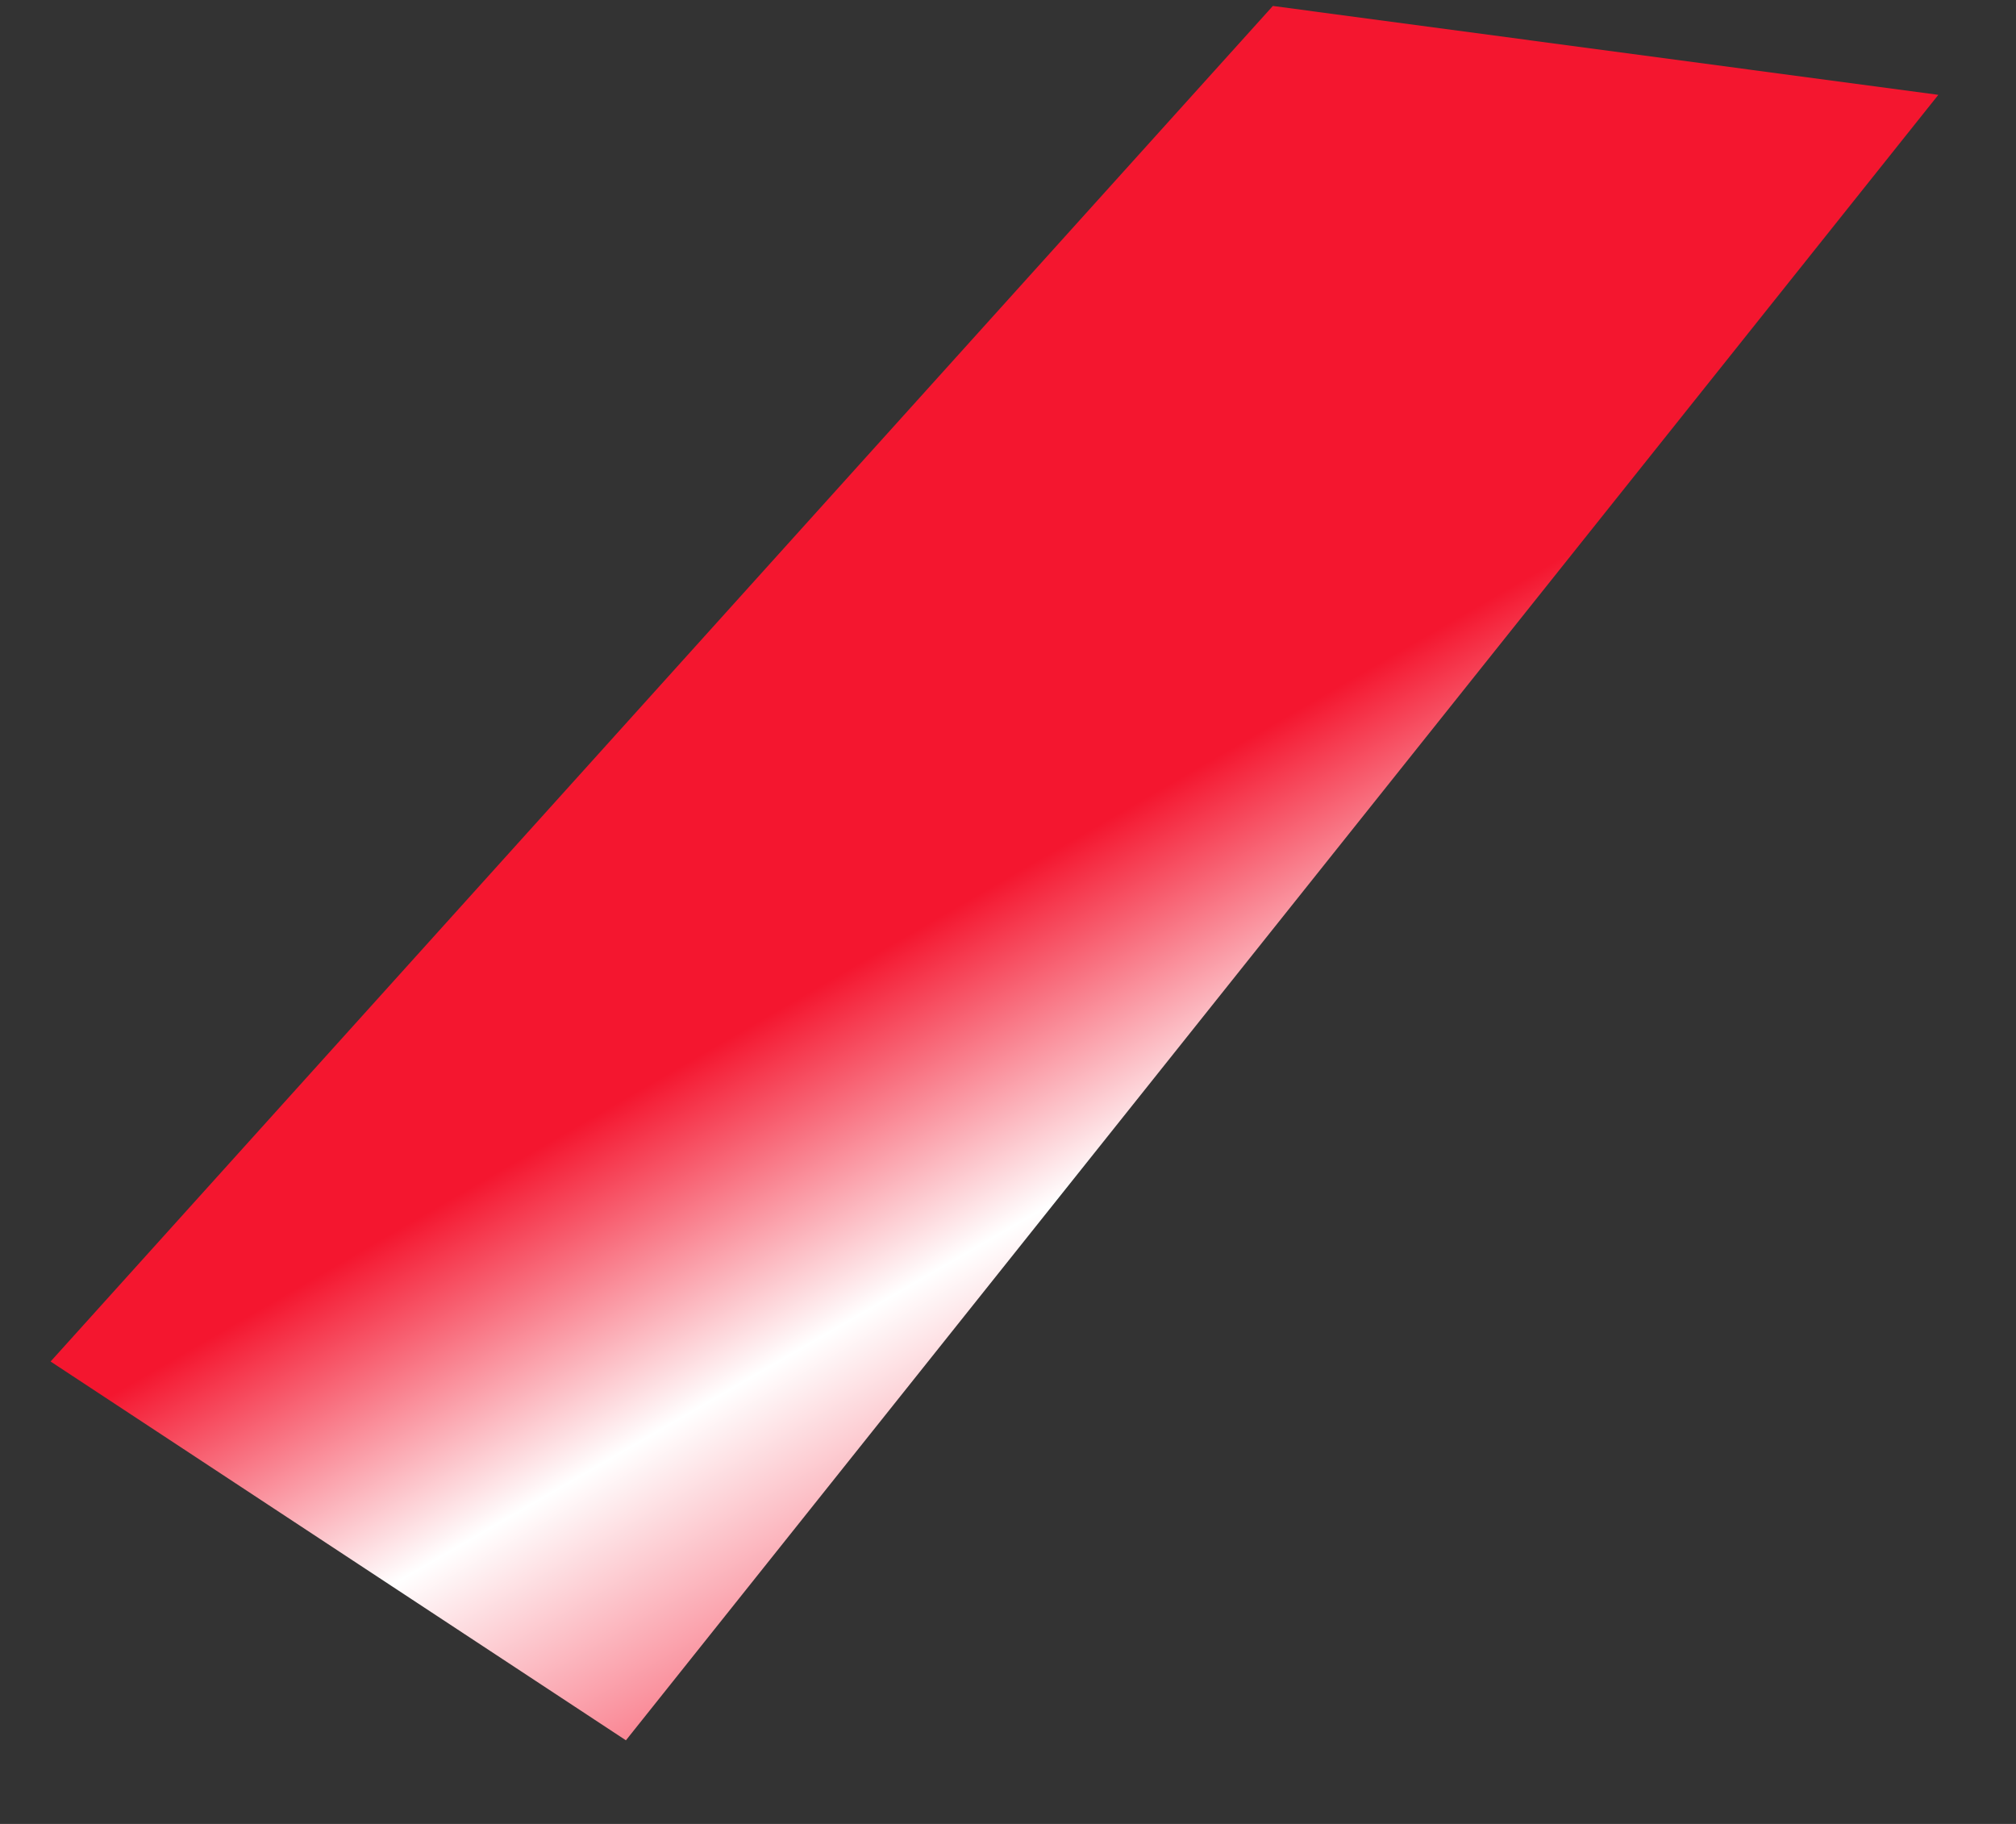
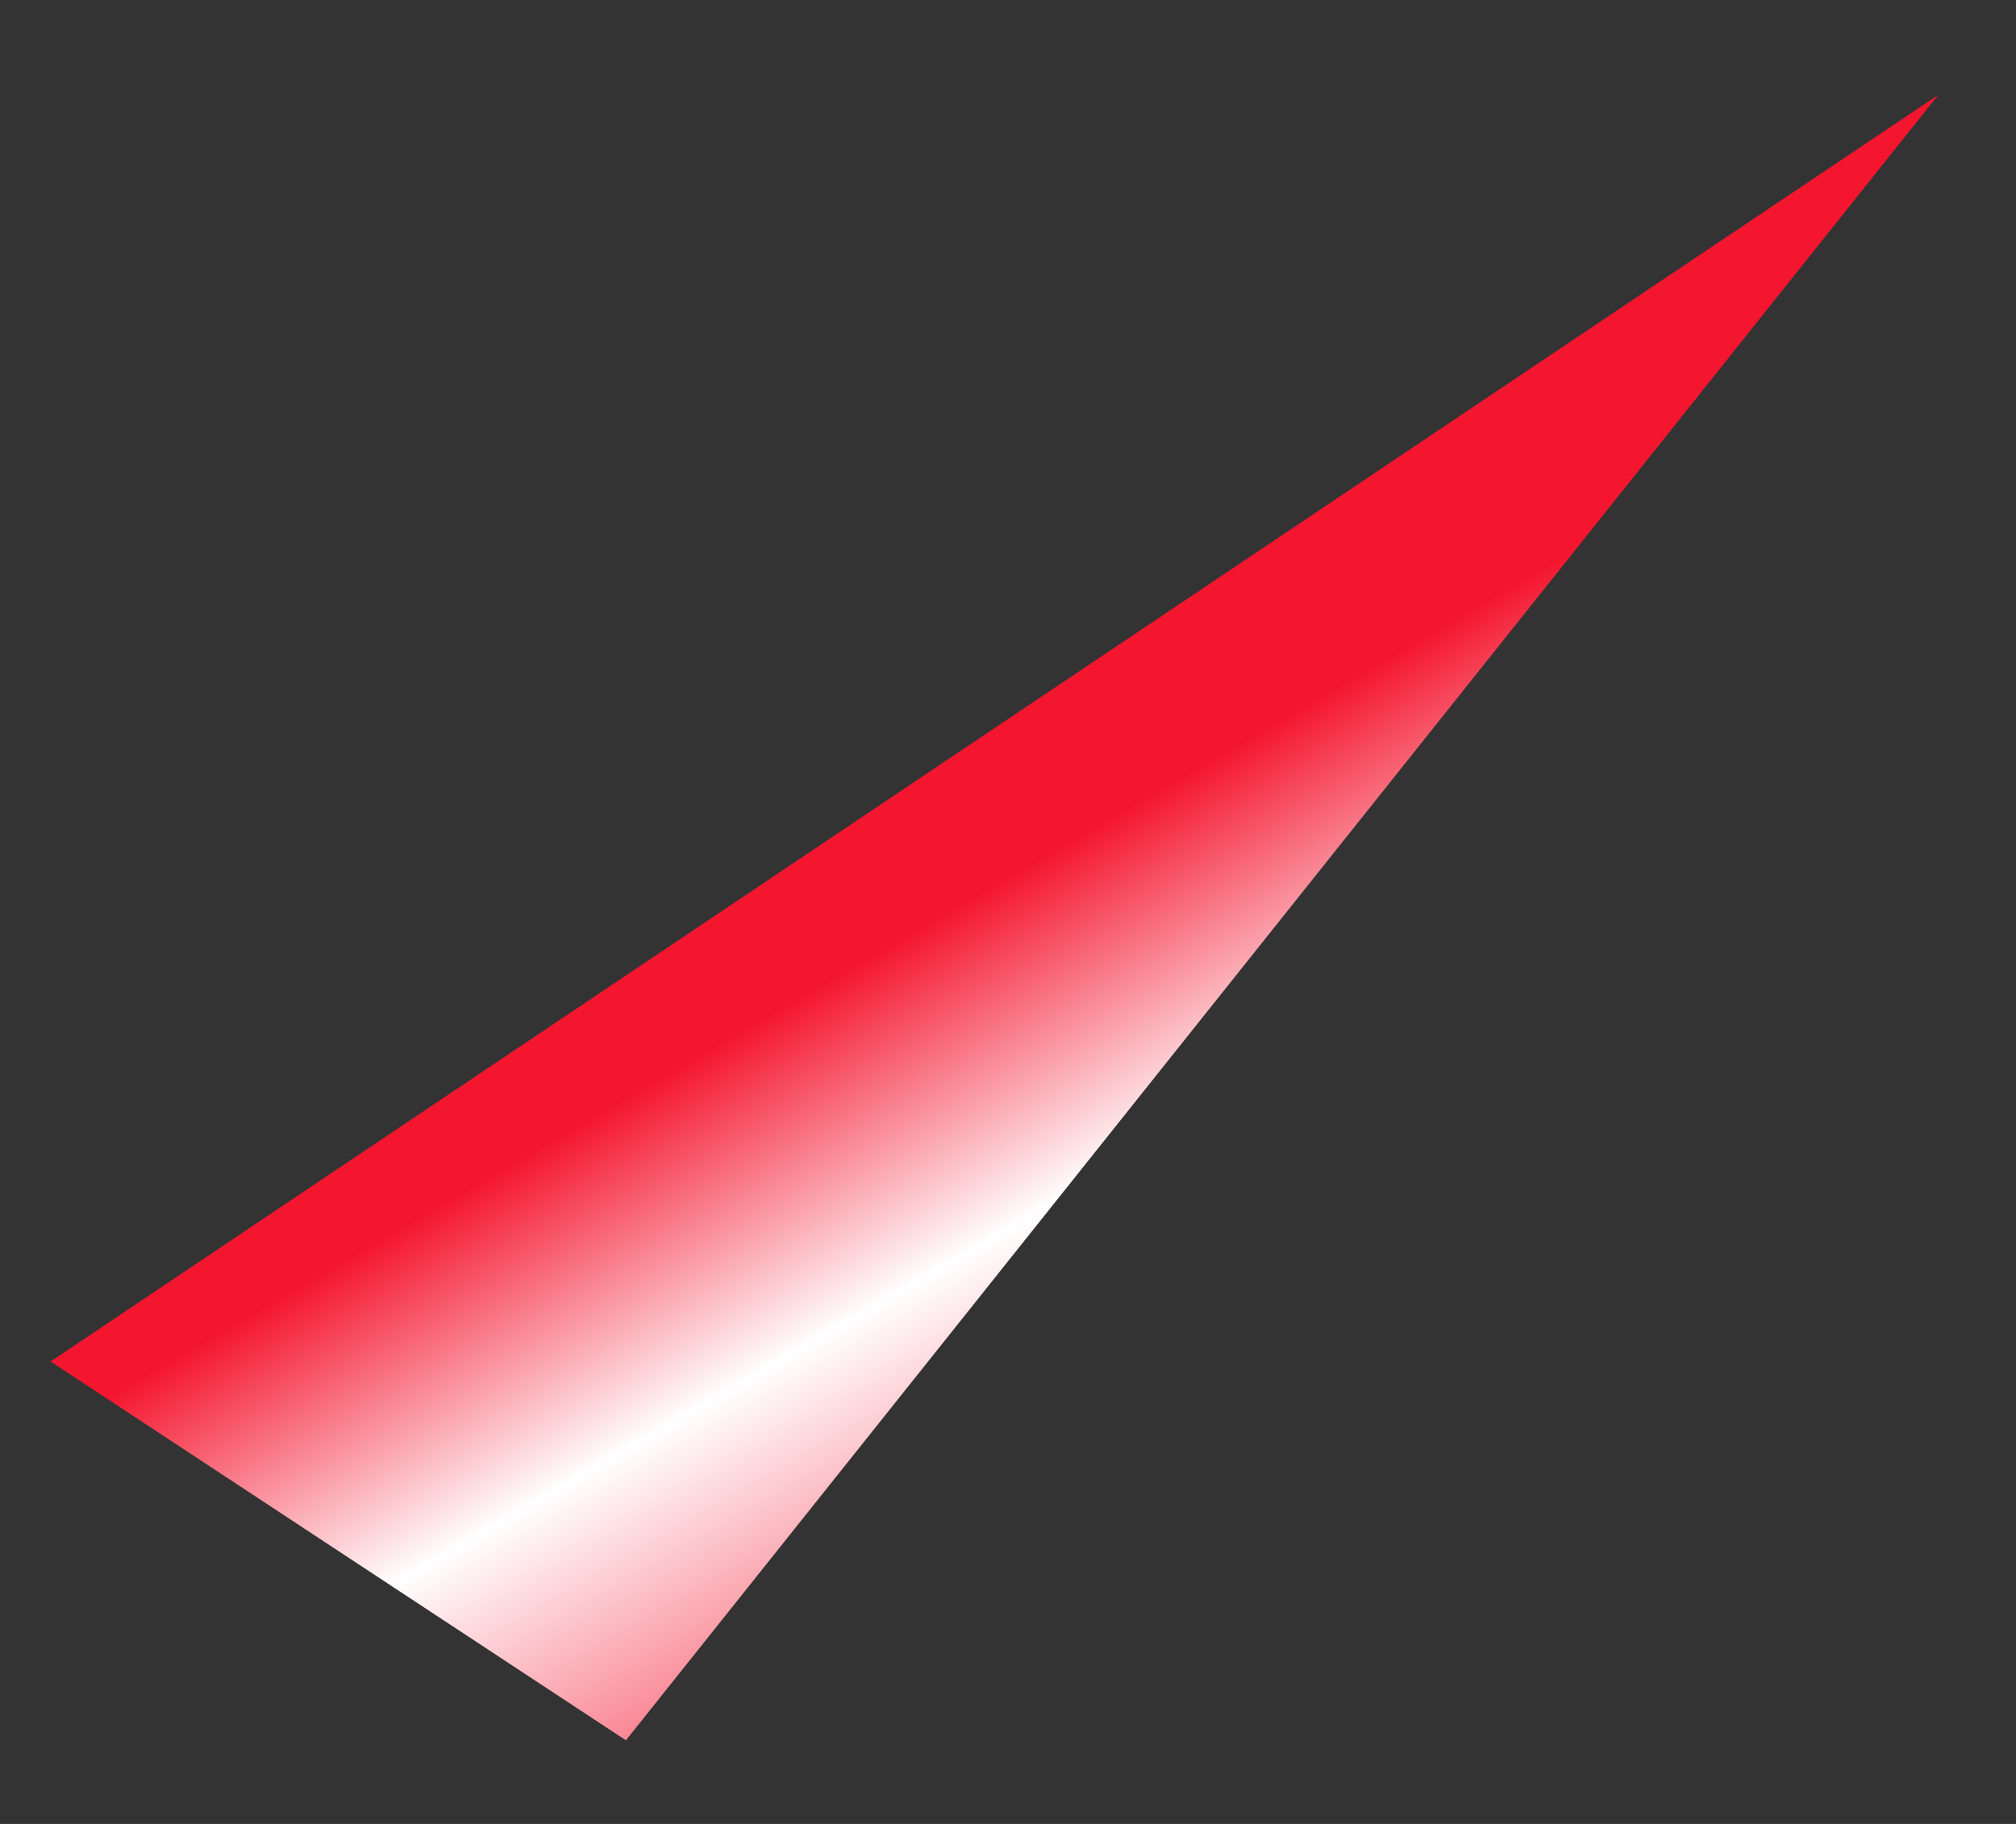
<svg xmlns="http://www.w3.org/2000/svg" width="21" height="19" viewBox="0 0 21 19" fill="none">
  <rect x="0" y="0" width="21" height="19" fill="#333333" stroke="none" />
-   <path fill-rule="evenodd" clip-rule="evenodd" d="M20.191 0.988L6.52 18.129L0.527 14.183L13.259 0.062L20.191 0.988Z" fill="url(#paint0_linear_73_253)" />
+   <path fill-rule="evenodd" clip-rule="evenodd" d="M20.191 0.988L6.52 18.129L0.527 14.183L20.191 0.988Z" fill="url(#paint0_linear_73_253)" />
  <defs>
    <linearGradient id="paint0_linear_73_253" x1="13.433" y1="7.443" x2="17.561" y2="14.591" gradientUnits="userSpaceOnUse">
      <stop stop-color="#F4162F" />
      <stop offset="0.385" stop-color="white" />
      <stop offset="1" stop-color="#F41630" />
    </linearGradient>
  </defs>
</svg>